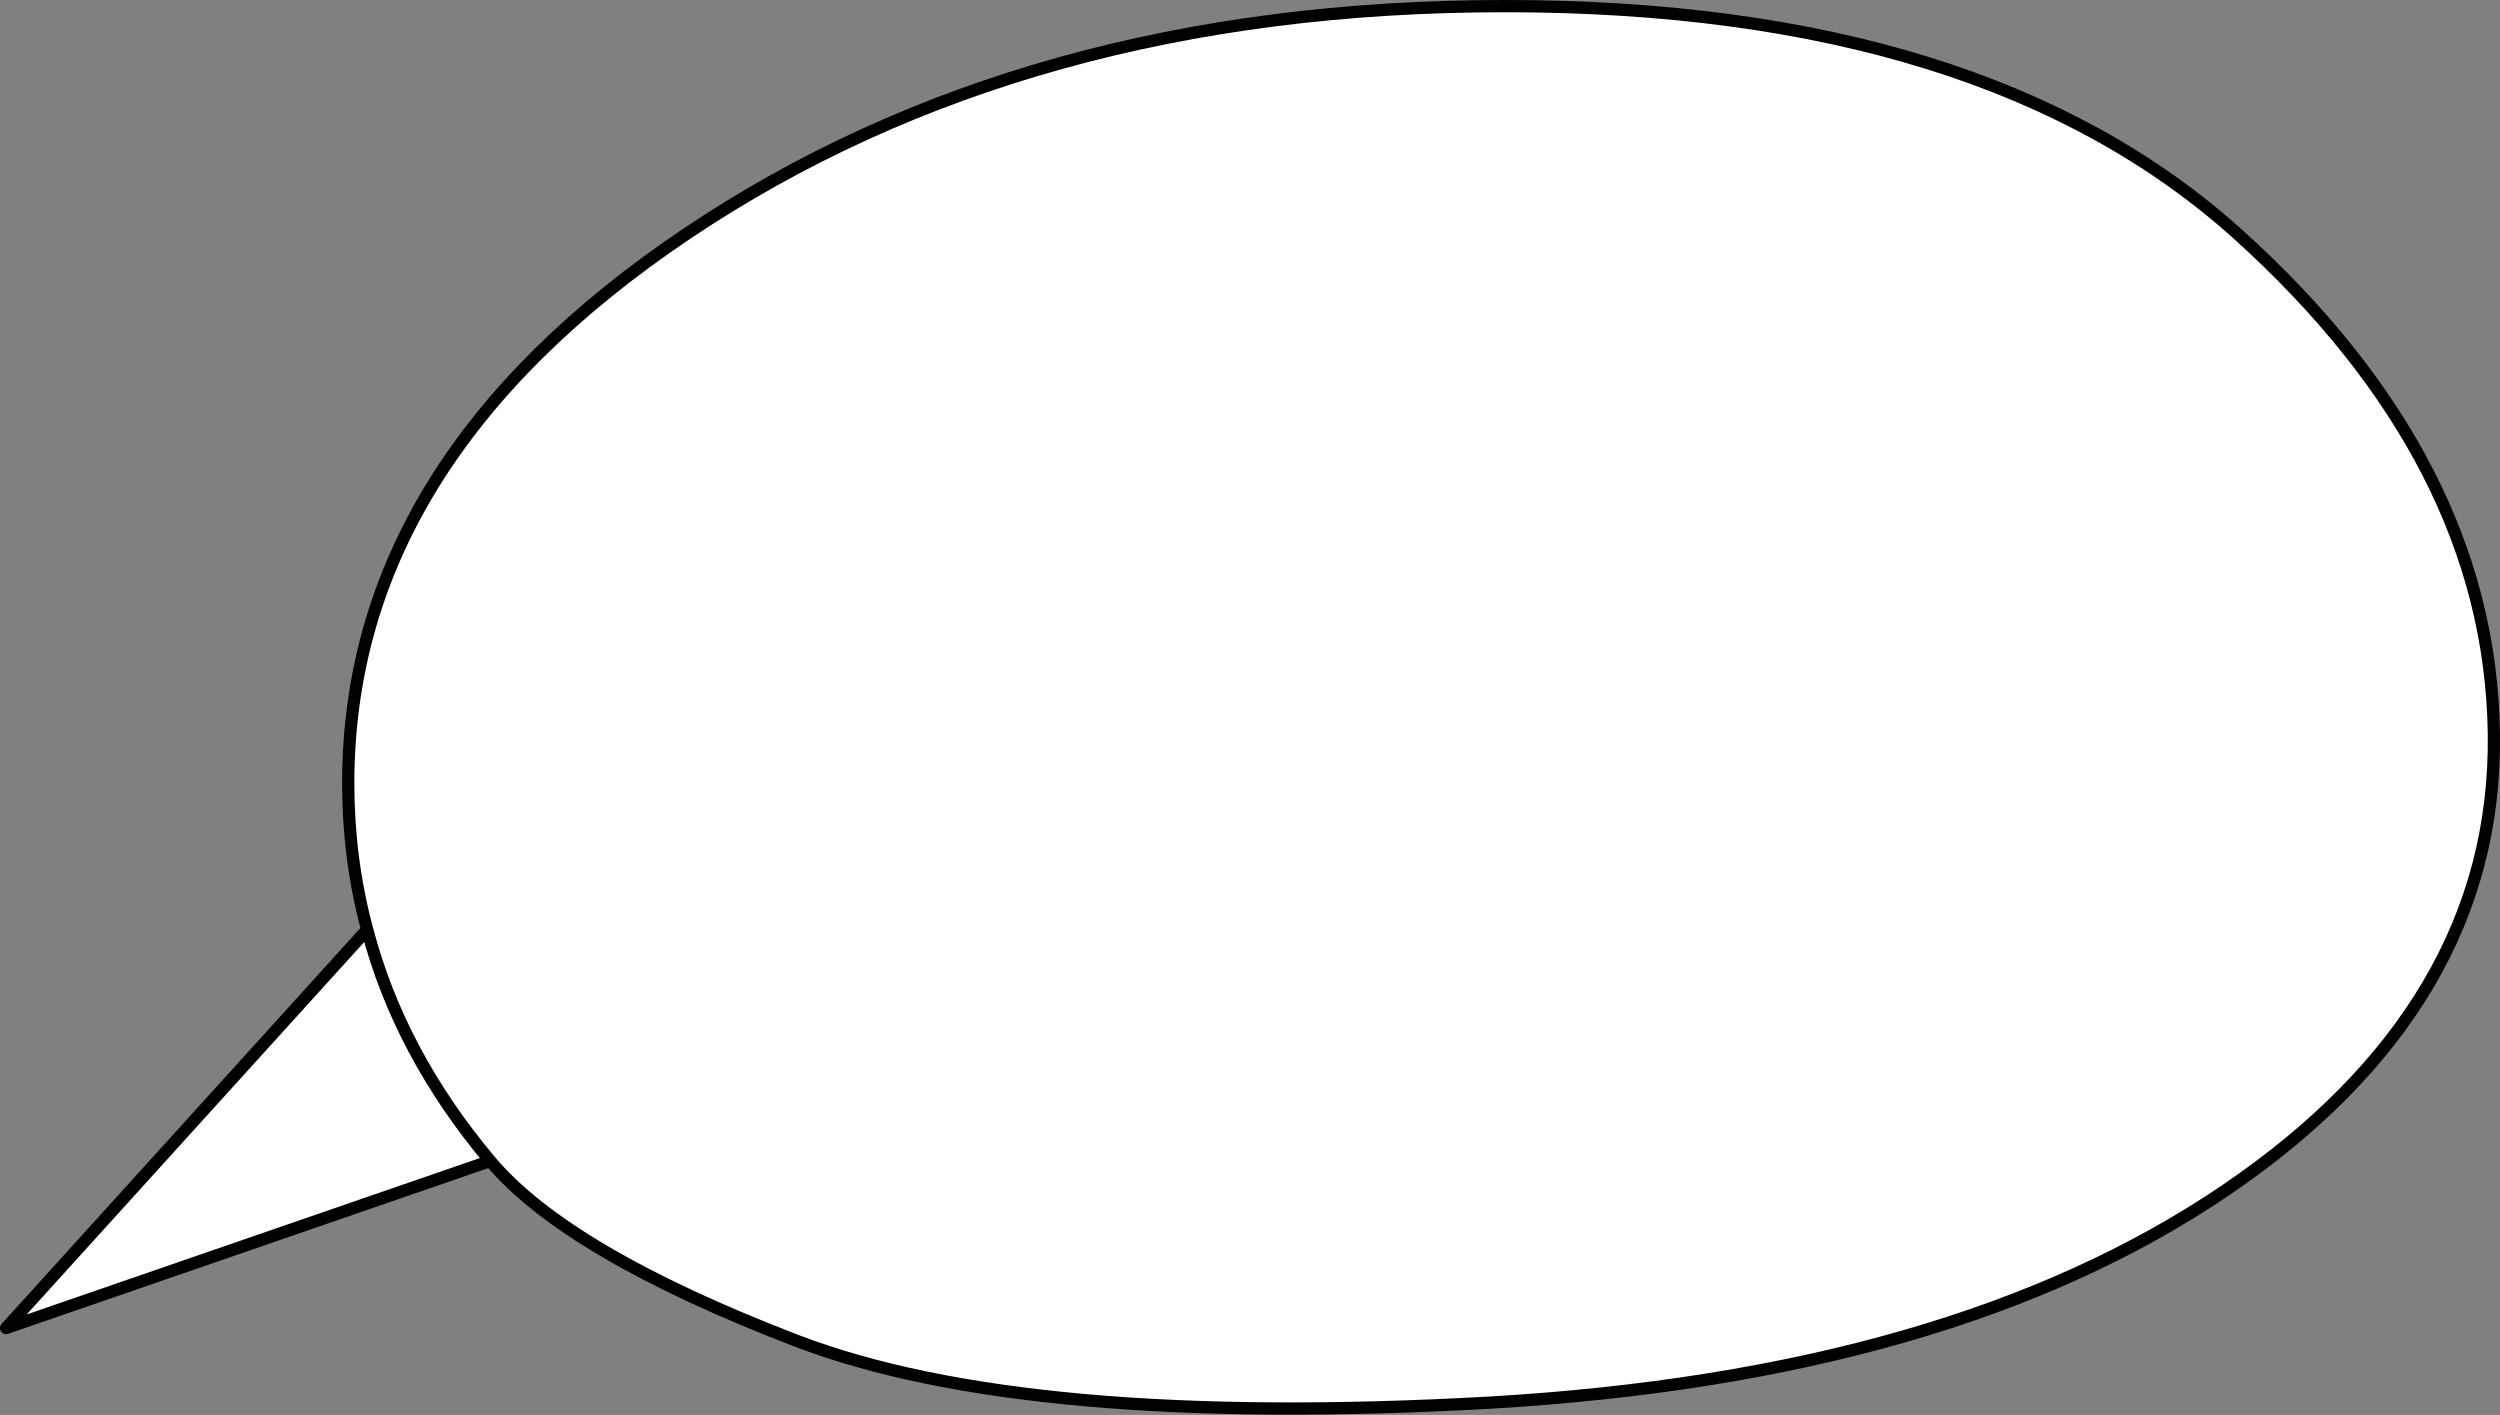
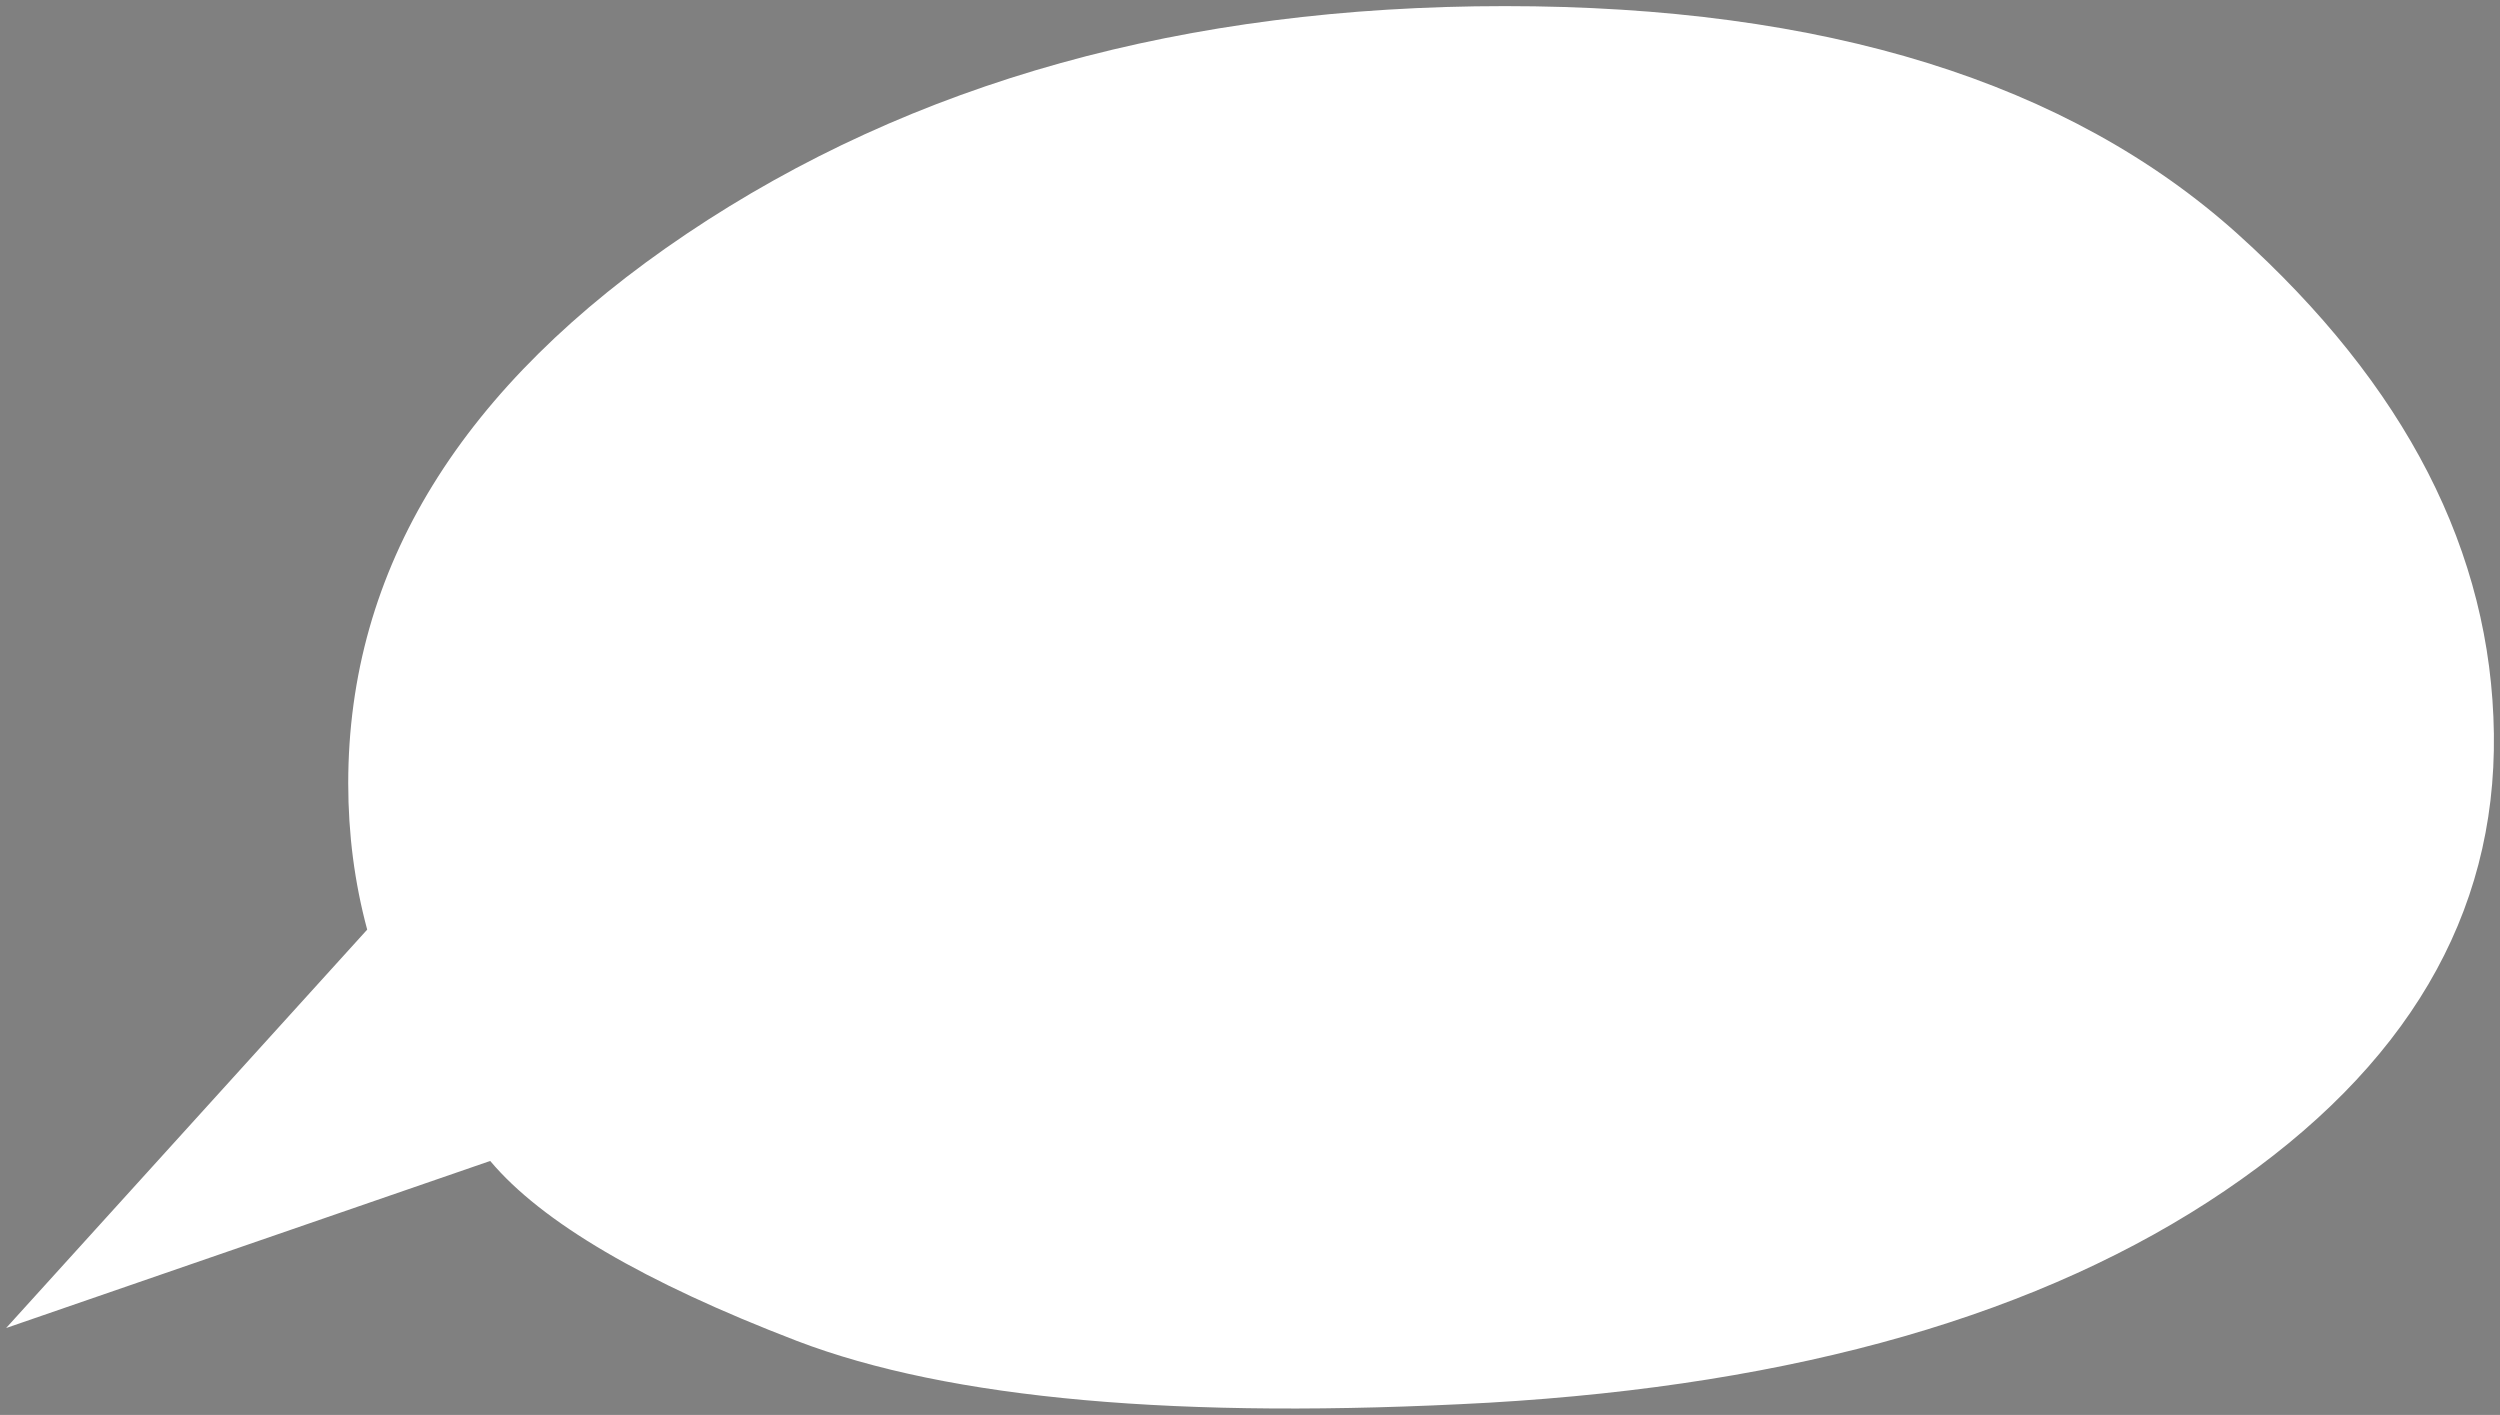
<svg xmlns="http://www.w3.org/2000/svg" height="115.6px" width="204.25px">
  <rect width="100%" height="100%" fill="#808080" stroke="none" />
  <g transform="matrix(1.0, 0.0, 0.0, 1.0, 108.95, 64.0)">
    <path d="M73.85 -44.9 Q94.5 -26.3 94.8 -4.05 95.1 18.2 72.8 33.3 50.5 48.4 12.7 50.6 -25.15 52.7 -43.85 45.55 -62.6 38.35 -68.9 30.85 L-108.45 44.5 -78.95 11.95 Q-80.5 6.2 -80.5 0.0 -80.5 -26.3 -52.85 -44.9 -25.15 -63.5 14.0 -63.5 53.15 -63.5 73.85 -44.9 M-78.95 11.95 Q-76.3 22.05 -68.9 30.85 -76.3 22.05 -78.95 11.95" fill="#ffffff" fill-rule="evenodd" stroke="none" />
-     <path d="M73.85 -44.9 Q94.5 -26.3 94.8 -4.05 95.1 18.2 72.8 33.3 50.5 48.4 12.7 50.6 -25.15 52.7 -43.85 45.55 -62.6 38.35 -68.9 30.85 L-108.45 44.5 -78.95 11.95 Q-80.5 6.2 -80.5 0.0 -80.5 -26.3 -52.85 -44.9 -25.15 -63.5 14.0 -63.5 53.15 -63.5 73.85 -44.9 M-68.9 30.85 Q-76.3 22.05 -78.95 11.95" fill="none" stroke="#000000" stroke-linecap="round" stroke-linejoin="round" stroke-width="1.0" />
  </g>
</svg>